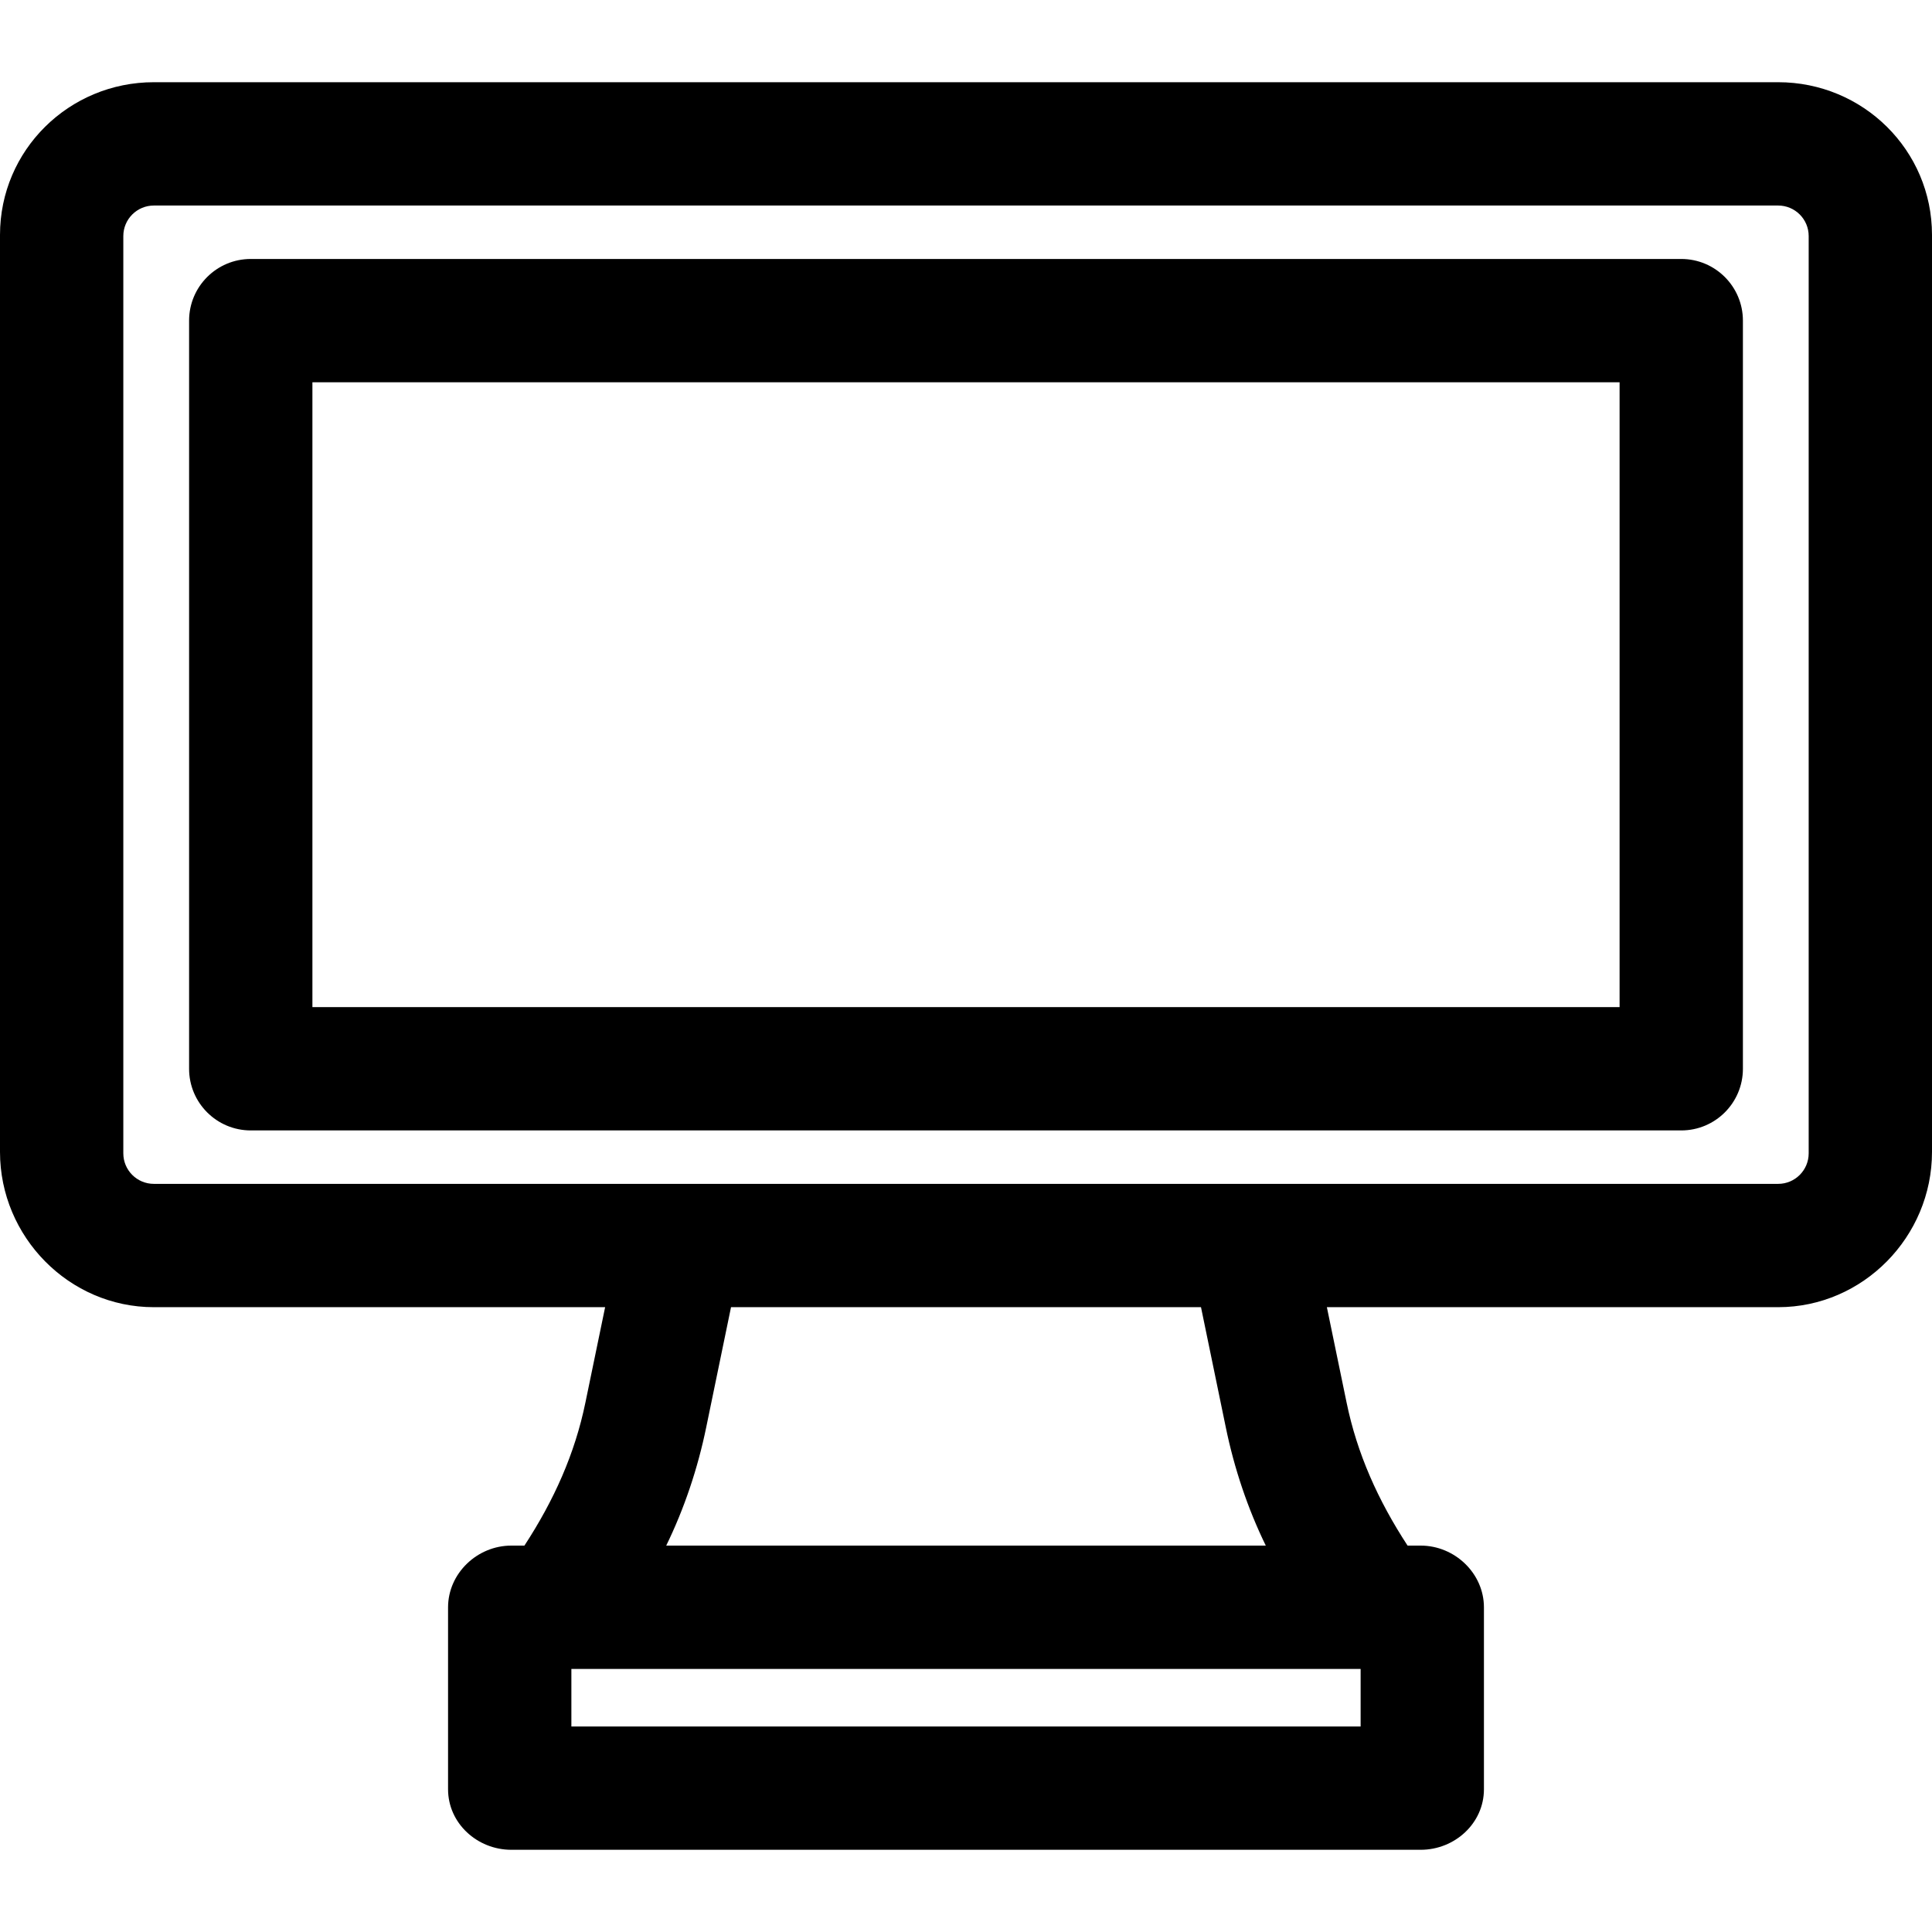
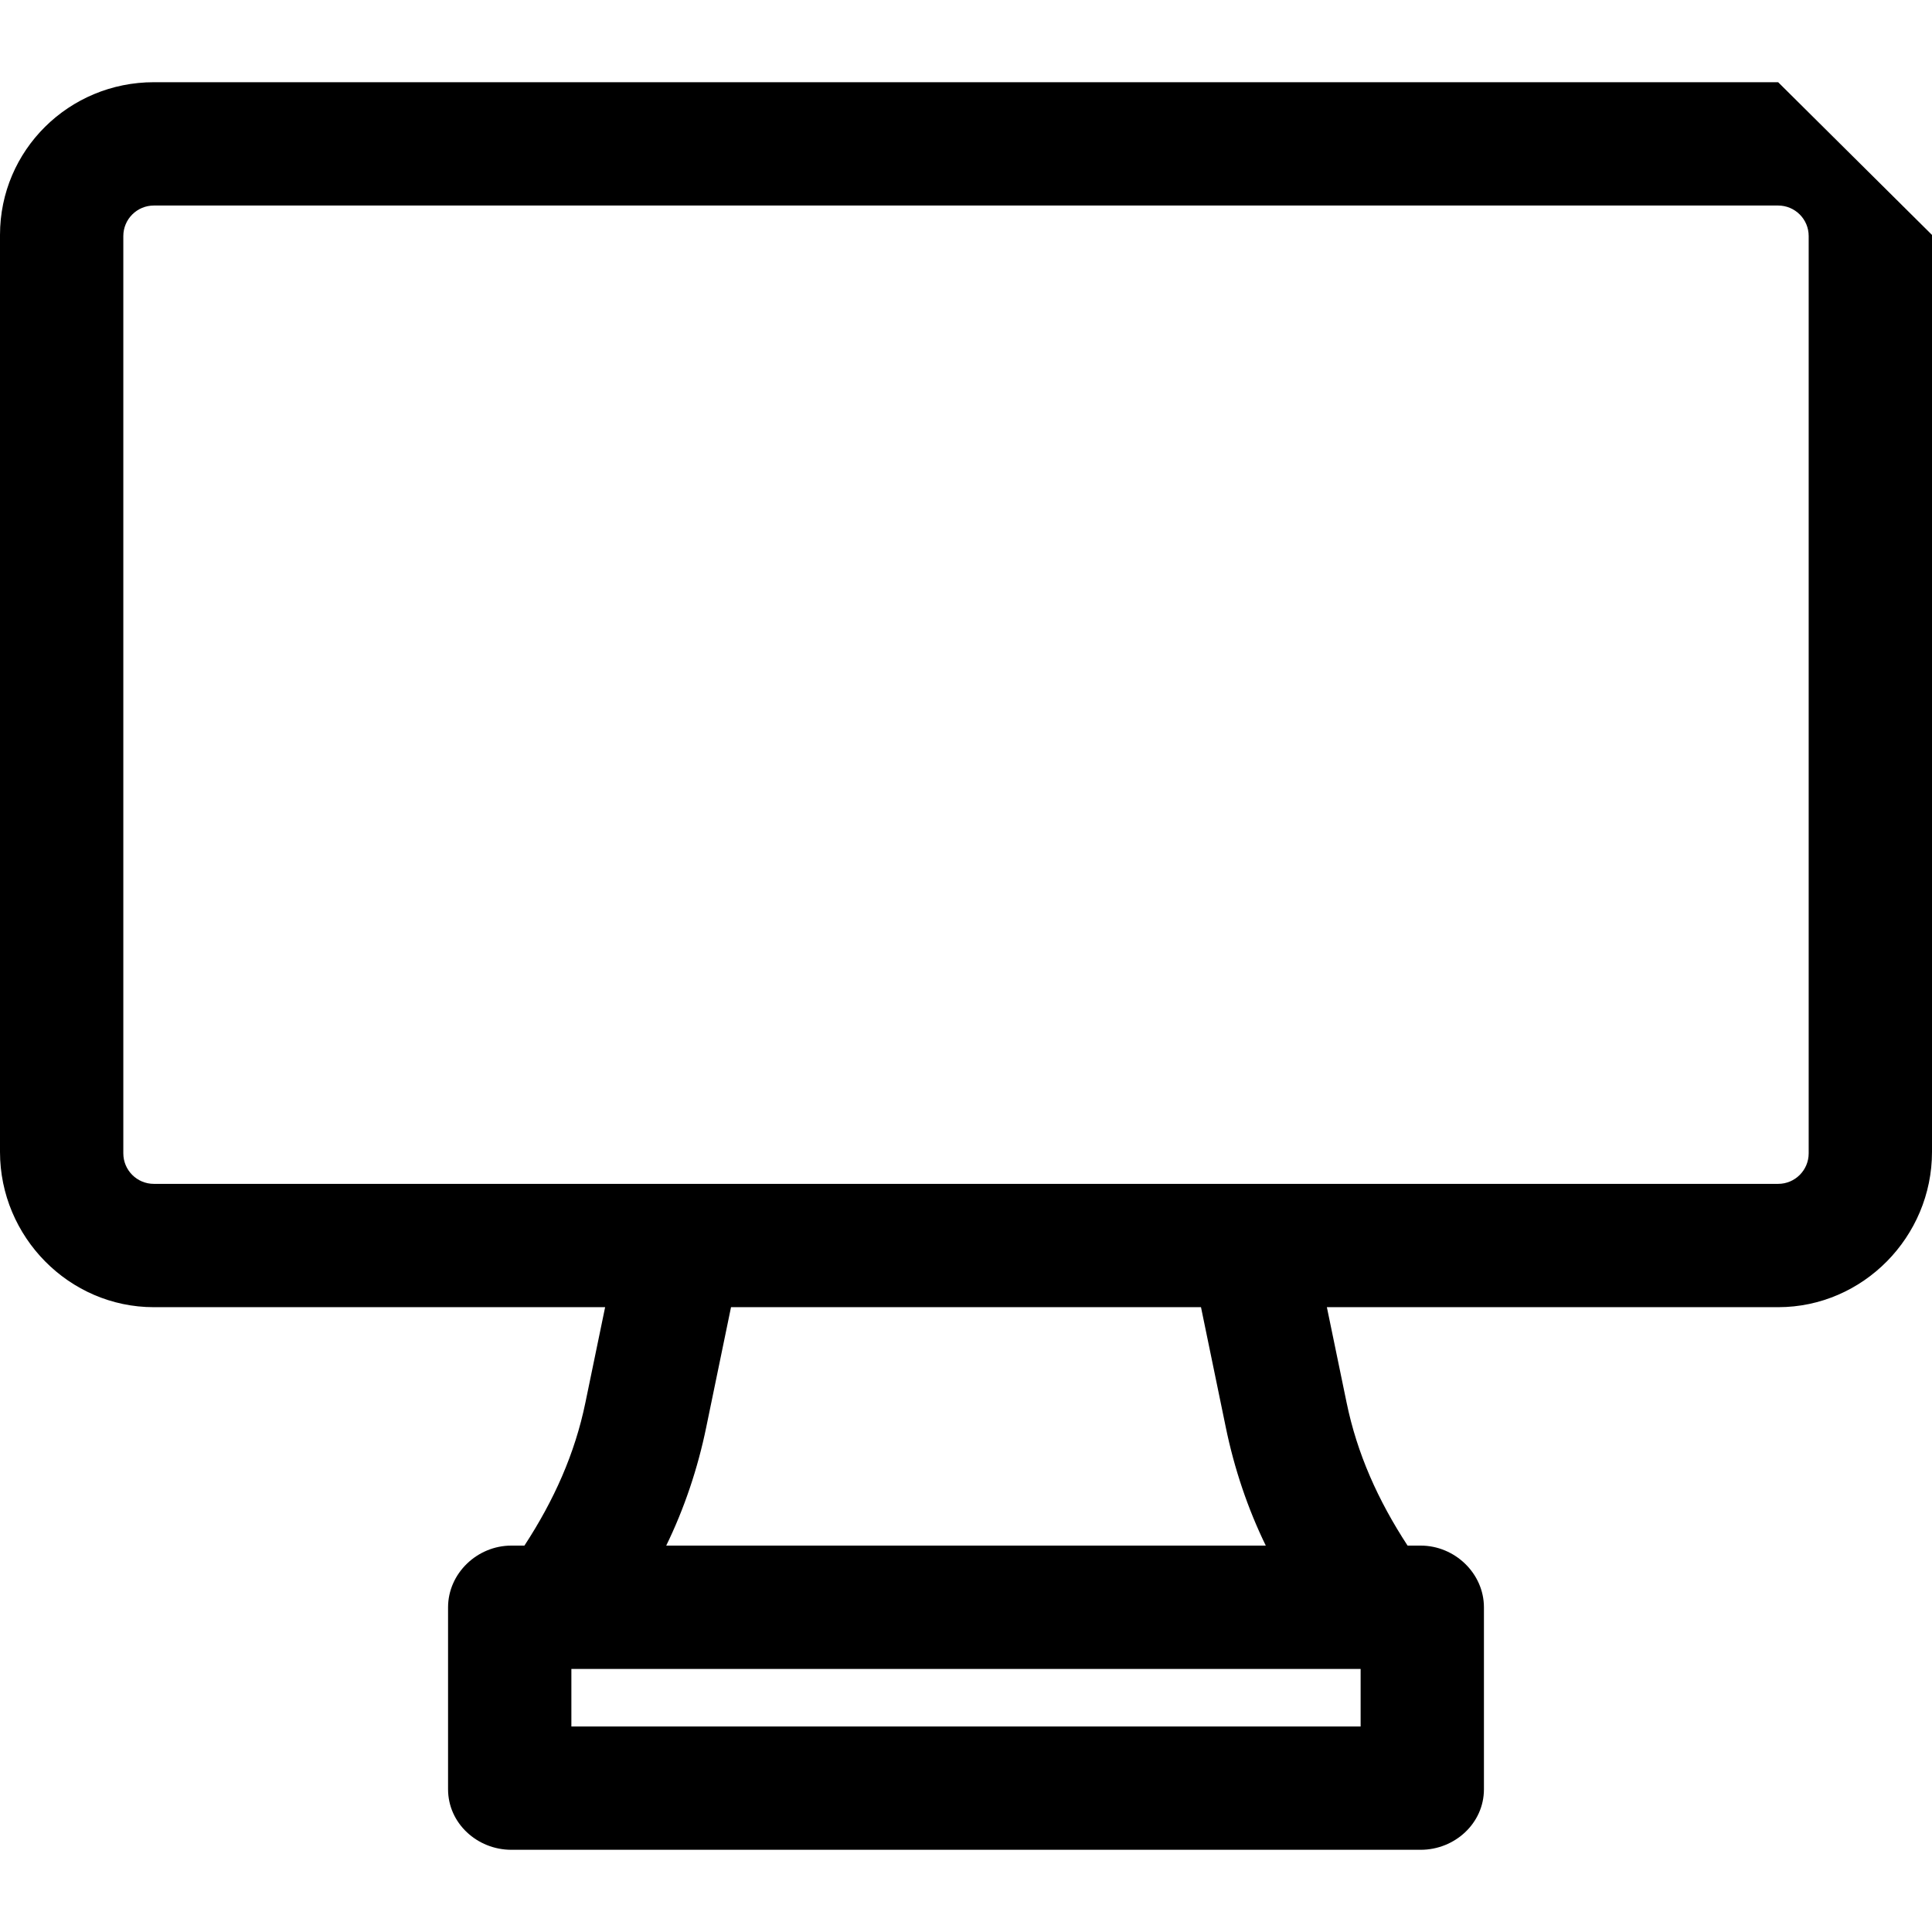
<svg xmlns="http://www.w3.org/2000/svg" version="1.1" id="Layer_1" x="0px" y="0px" viewBox="0 0 512 512" style="enable-background:new 0 0 512 512;" xml:space="preserve">
  <g>
    <g>
-       <path d="M471.228,21.787H40.772C18.29,21.787,0,39.78,0,62.26v243.014c0,22.482,18.29,41.143,40.772,41.143h119.593l-5.217,25.232    c-2.794,13.616-8.346,25.968-16.17,37.951H135.5c-9.024,0-16.76,7.347-16.76,16.371v48.199c0,9.024,7.736,16.043,16.76,16.043    h240.998c9.024,0,16.76-7.018,16.76-16.043v-48.199c0-9.024-7.736-16.371-16.76-16.371h-3.477    c-7.825-11.983-13.376-24.335-16.17-37.951l-5.216-25.232h119.593c22.481,0,40.772-18.661,40.772-41.143V62.26    C512,39.78,493.71,21.787,471.228,21.787z M360.579,442.281v15.251H151.421v-15.251H360.579z M176.555,409.6    c4.788-9.804,8.37-20.48,10.606-31.383l6.566-31.8h124.548l6.564,31.8c2.236,10.903,5.818,21.579,10.606,31.383H176.555z     M479.319,305.645c0,4.469-3.622,8.091-8.091,8.091H40.772c-4.469,0-8.091-3.622-8.091-8.091V62.559    c0-4.469,3.622-8.091,8.091-8.091h430.457c4.469,0,8.091,3.622,8.091,8.091V305.645z" />
+       <path d="M471.228,21.787H40.772C18.29,21.787,0,39.78,0,62.26v243.014c0,22.482,18.29,41.143,40.772,41.143h119.593l-5.217,25.232    c-2.794,13.616-8.346,25.968-16.17,37.951H135.5c-9.024,0-16.76,7.347-16.76,16.371v48.199c0,9.024,7.736,16.043,16.76,16.043    h240.998c9.024,0,16.76-7.018,16.76-16.043v-48.199c0-9.024-7.736-16.371-16.76-16.371h-3.477    c-7.825-11.983-13.376-24.335-16.17-37.951l-5.216-25.232h119.593c22.481,0,40.772-18.661,40.772-41.143V62.26    z M360.579,442.281v15.251H151.421v-15.251H360.579z M176.555,409.6    c4.788-9.804,8.37-20.48,10.606-31.383l6.566-31.8h124.548l6.564,31.8c2.236,10.903,5.818,21.579,10.606,31.383H176.555z     M479.319,305.645c0,4.469-3.622,8.091-8.091,8.091H40.772c-4.469,0-8.091-3.622-8.091-8.091V62.559    c0-4.469,3.622-8.091,8.091-8.091h430.457c4.469,0,8.091,3.622,8.091,8.091V305.645z" />
    </g>
  </g>
  <g>
    <g>
-       <path d="M445.549,68.63H66.451c-9.024,0-16.34,7.316-16.34,16.34v198.264c0,9.024,7.316,16.34,16.34,16.34h379.098    c9.024,0,16.34-7.316,16.34-16.34V84.97C461.889,75.946,454.573,68.63,445.549,68.63z M429.208,266.894H82.791V101.311h346.417    V266.894z" />
-     </g>
+       </g>
  </g>
  <g>
</g>
  <g>
</g>
  <g>
</g>
  <g>
</g>
  <g>
</g>
  <g>
</g>
  <g>
</g>
  <g>
</g>
  <g>
</g>
  <g>
</g>
  <g>
</g>
  <g>
</g>
  <g>
</g>
  <g>
</g>
  <g>
</g>
</svg>